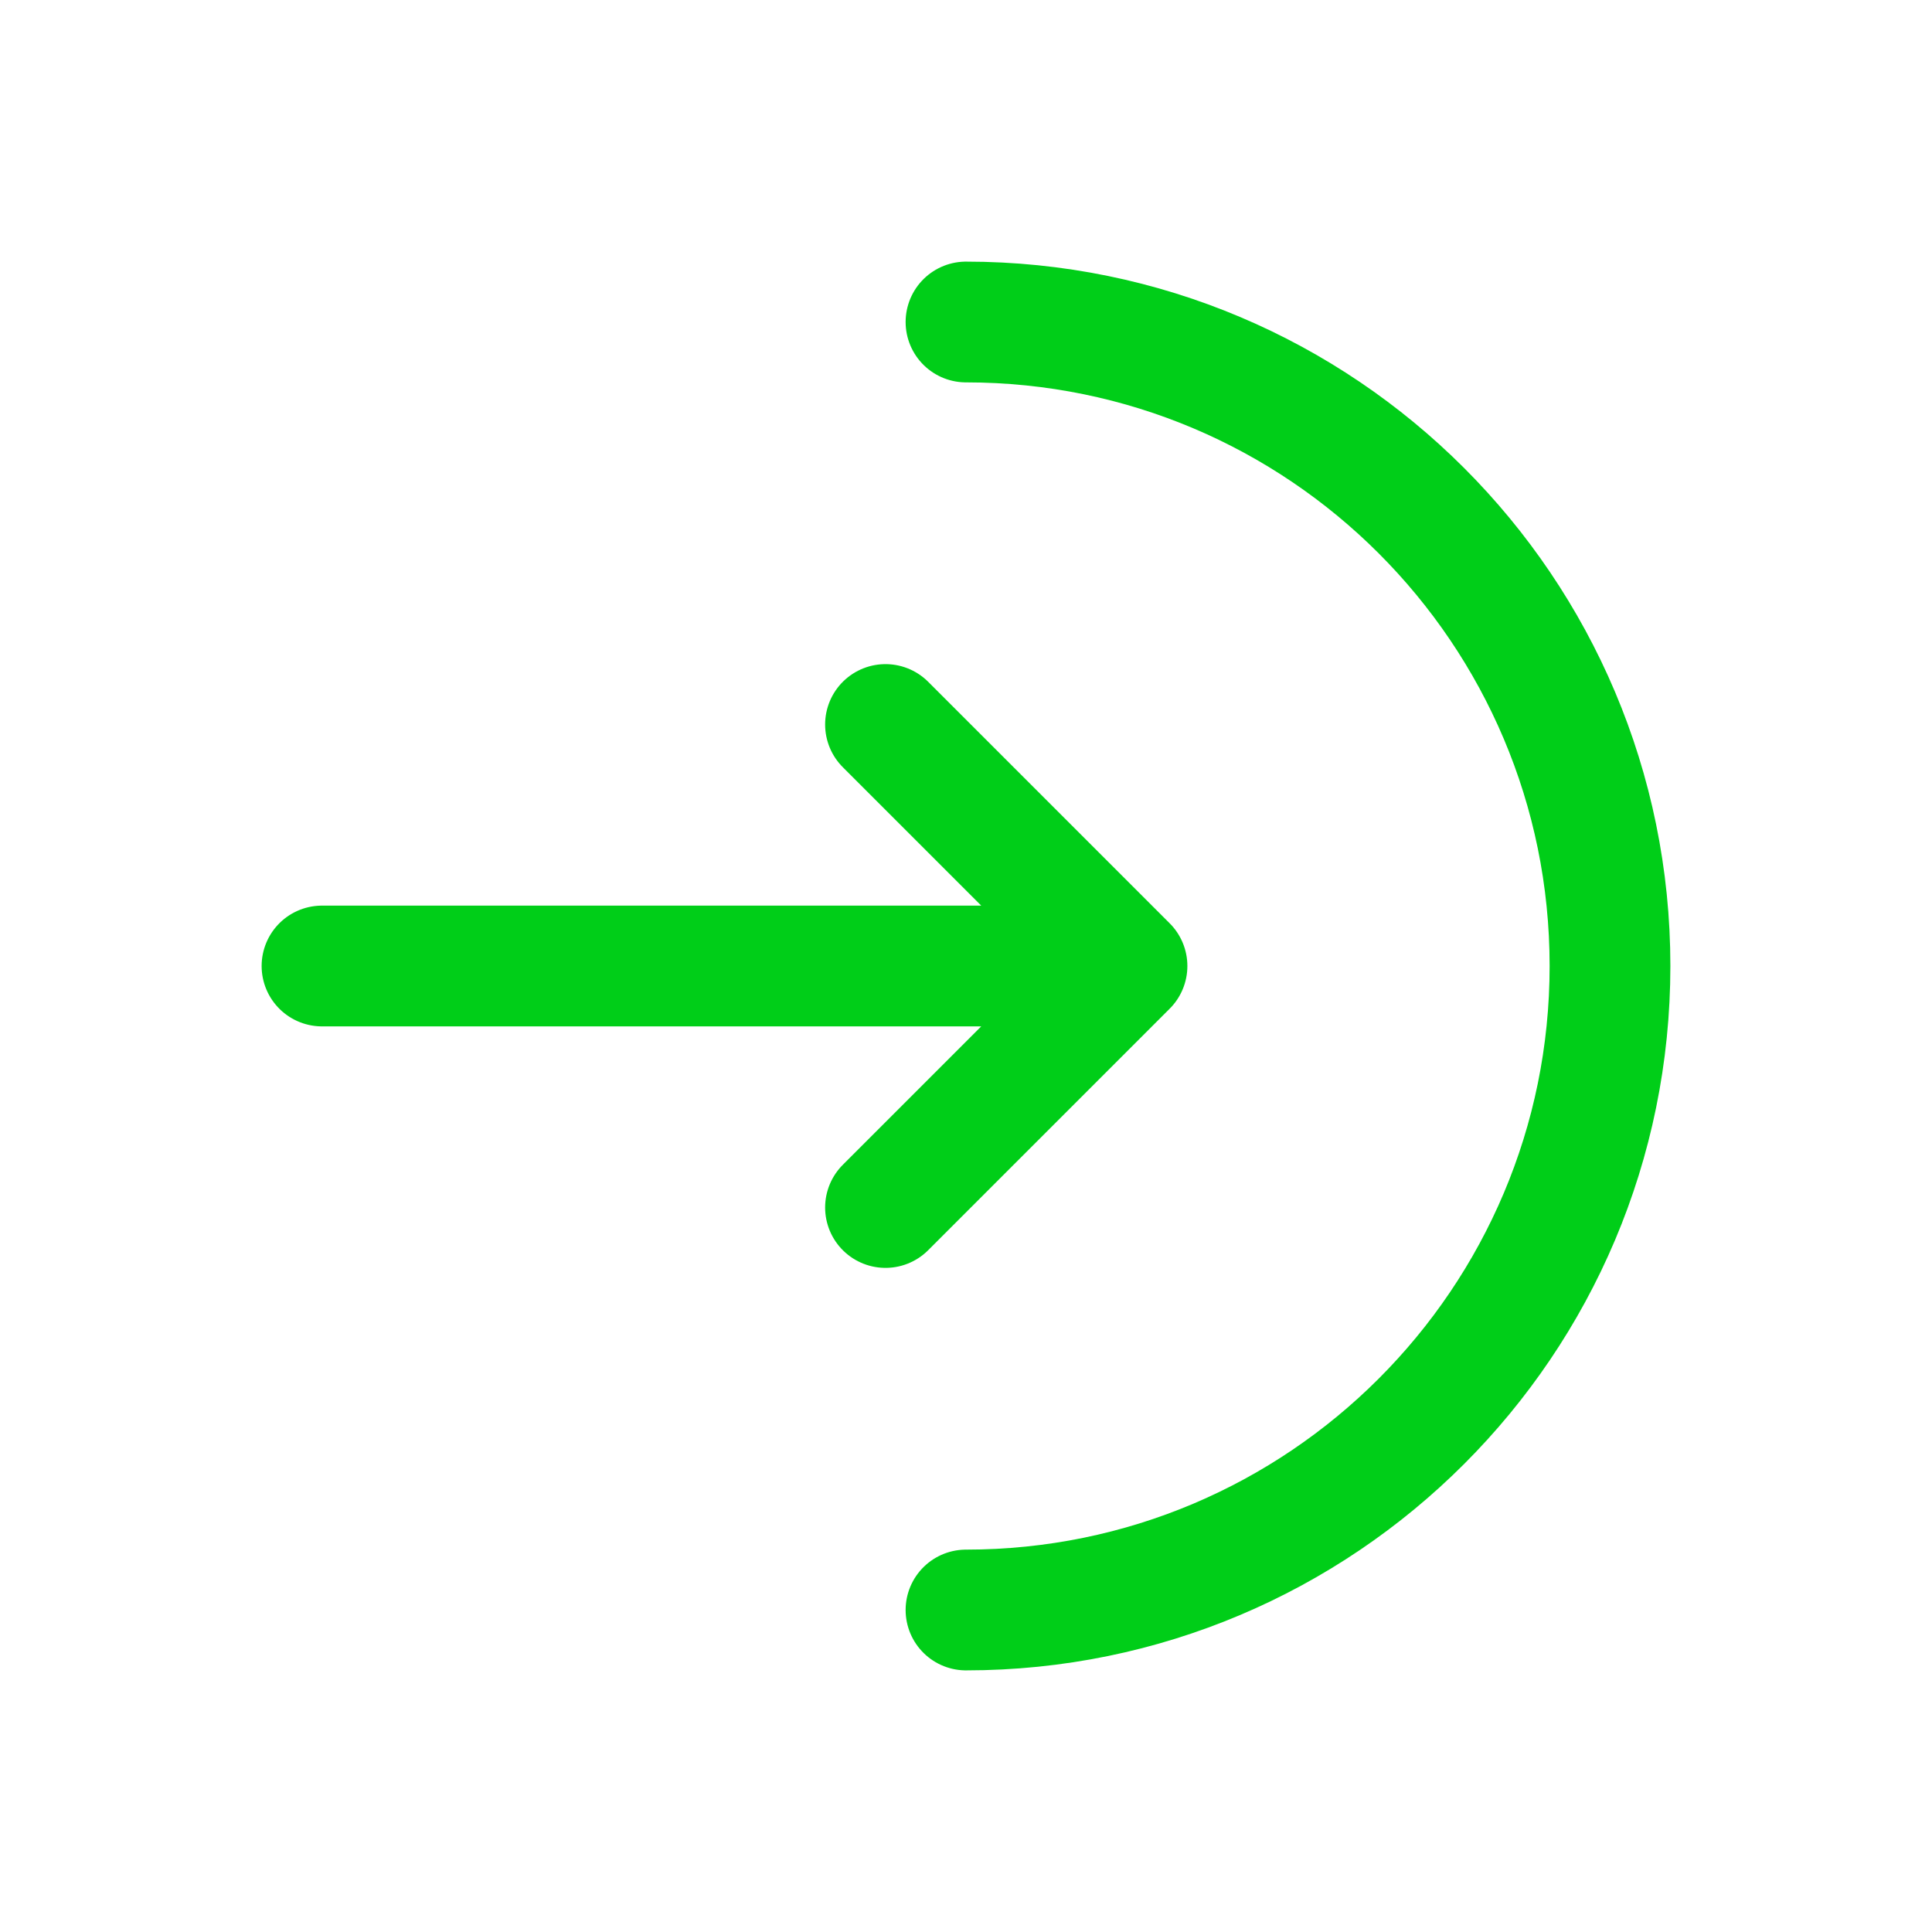
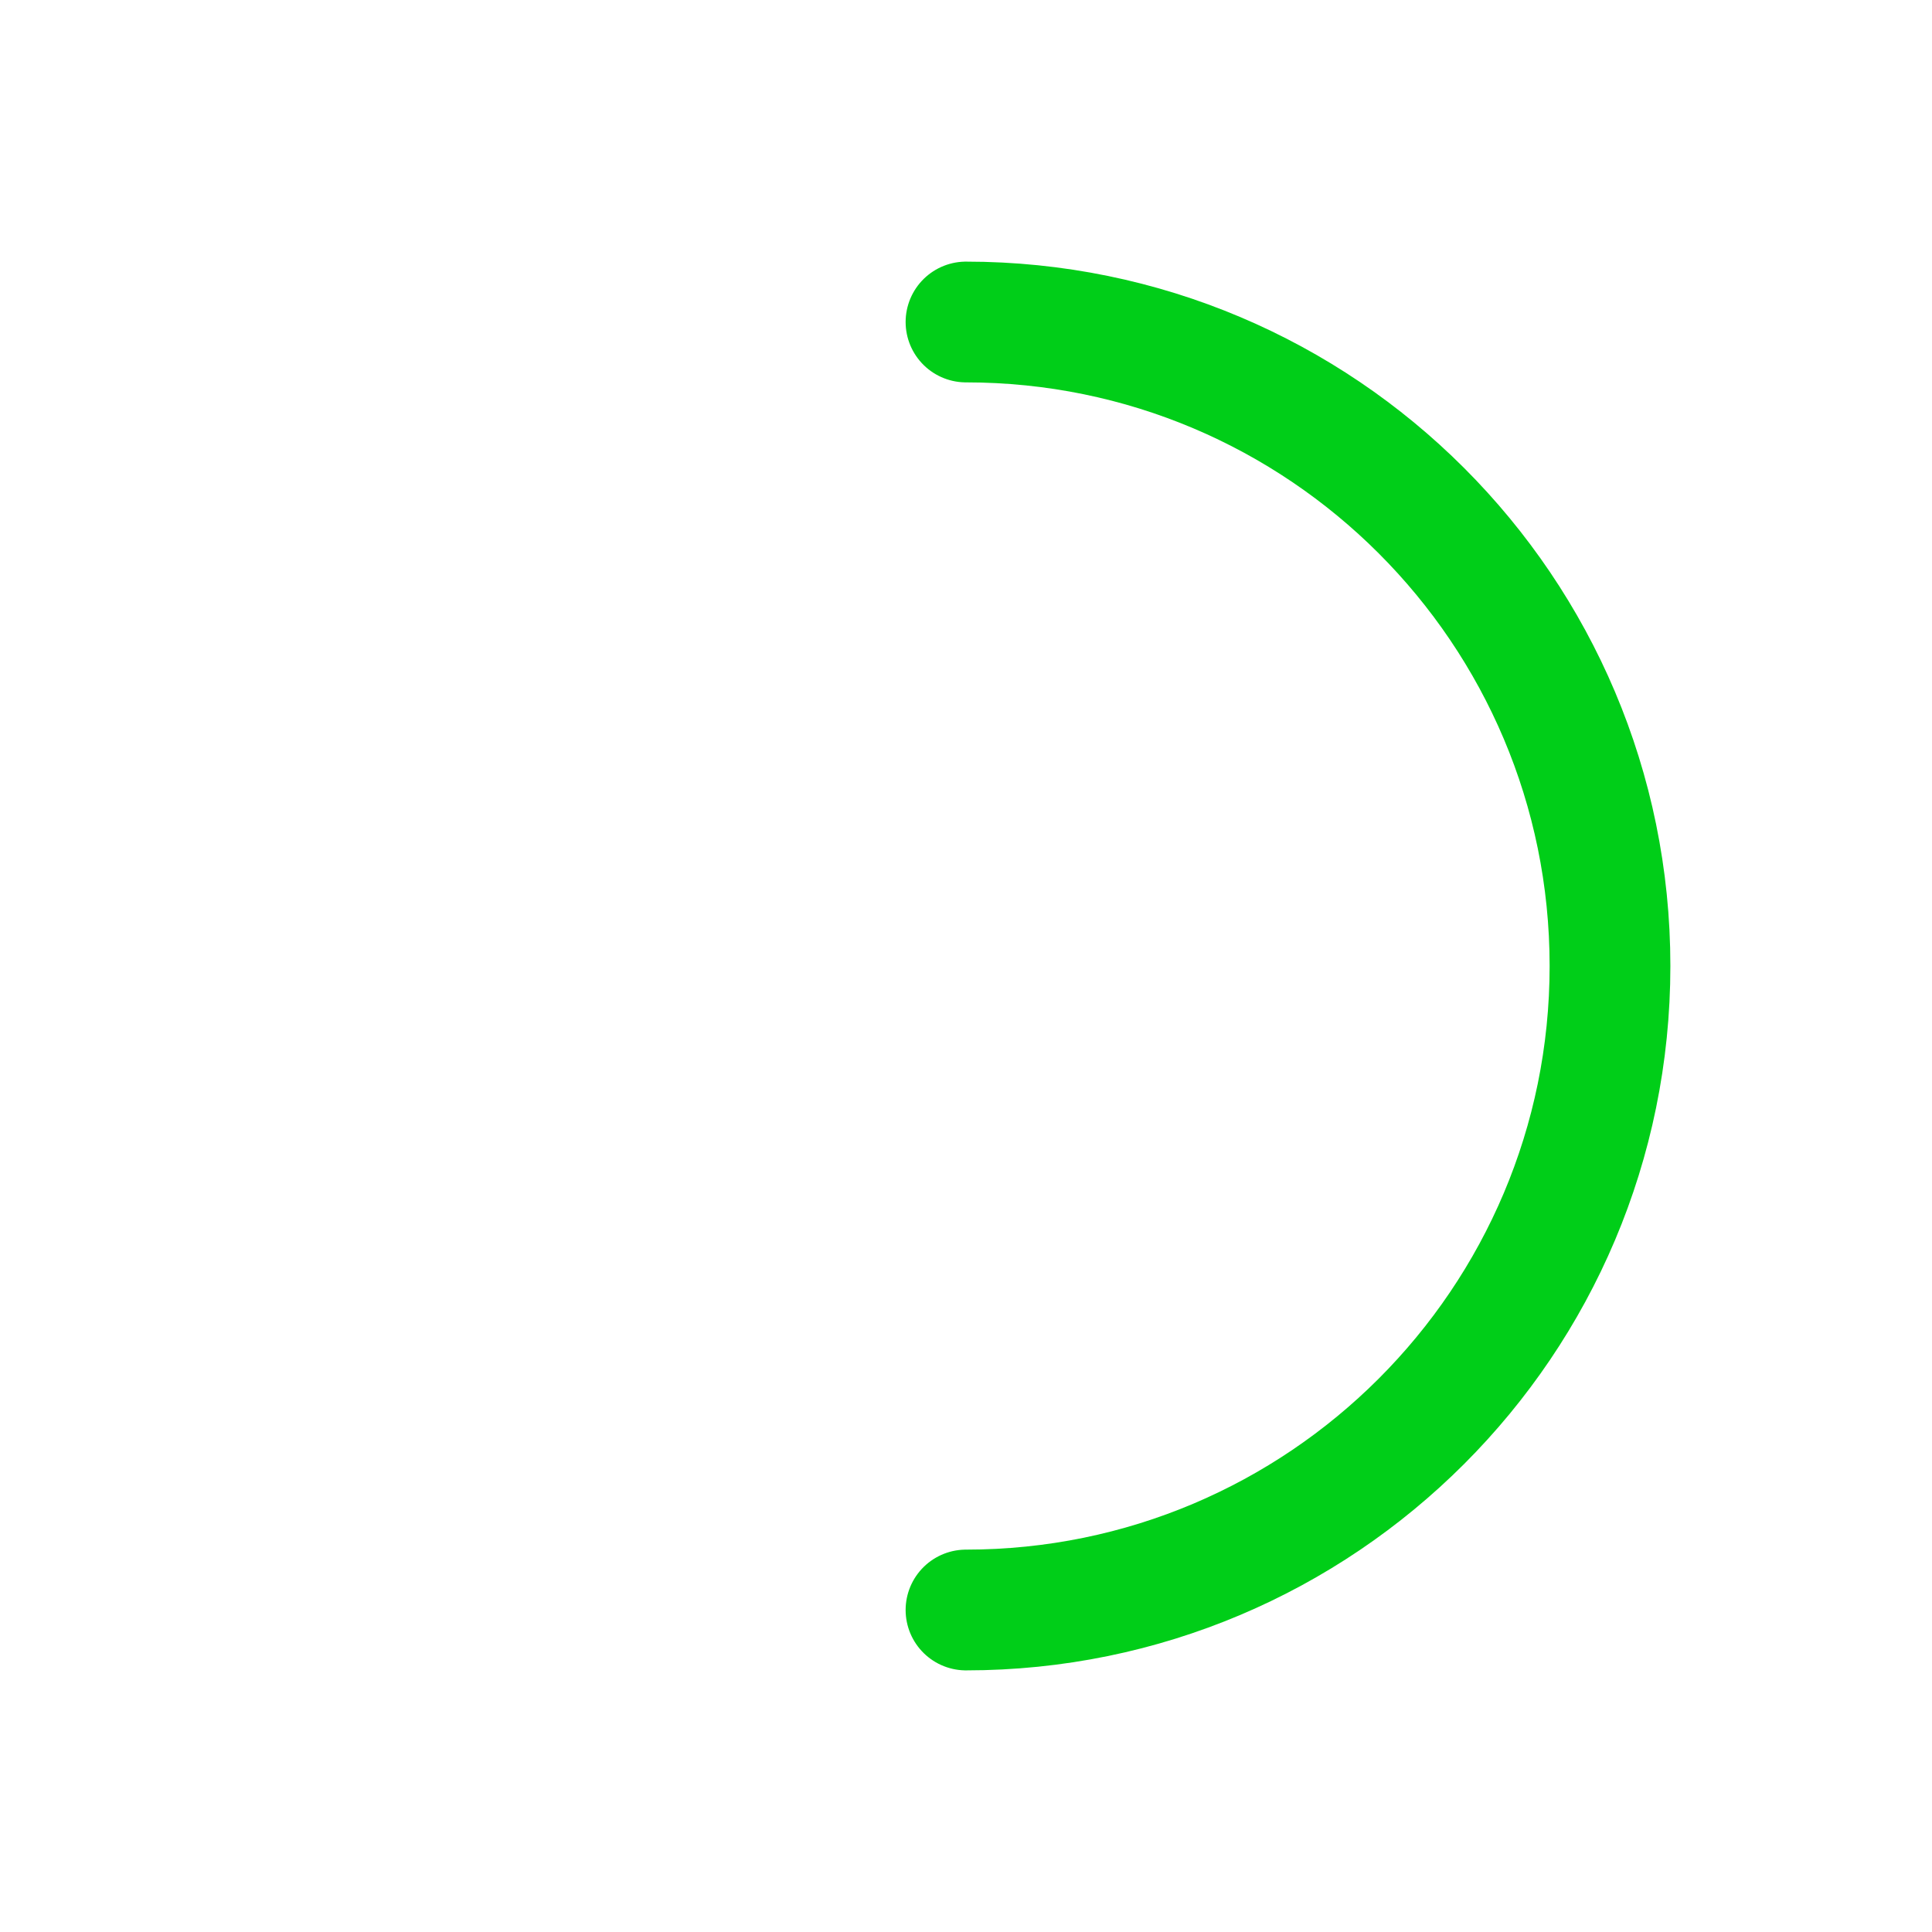
<svg xmlns="http://www.w3.org/2000/svg" width="800px" height="800px" viewBox="0 0 24 24" fill="none">
  <g id="SVGRepo_bgCarrier" stroke-width="0" />
  <g id="SVGRepo_tracerCarrier" stroke-linecap="round" stroke-linejoin="round" />
  <g id="SVGRepo_iconCarrier">
    <path d="M12 20C16.418 20 20 16.418 20 12C20 7.582 16.418 4 12 4" stroke="#00ce18" stroke-width="1.5" stroke-linecap="round" />
-     <path d="M4 12H14M14 12L11 9M14 12L11 15" stroke="#00ce18" stroke-width="1.5" stroke-linecap="round" stroke-linejoin="round" />
  </g>
</svg>